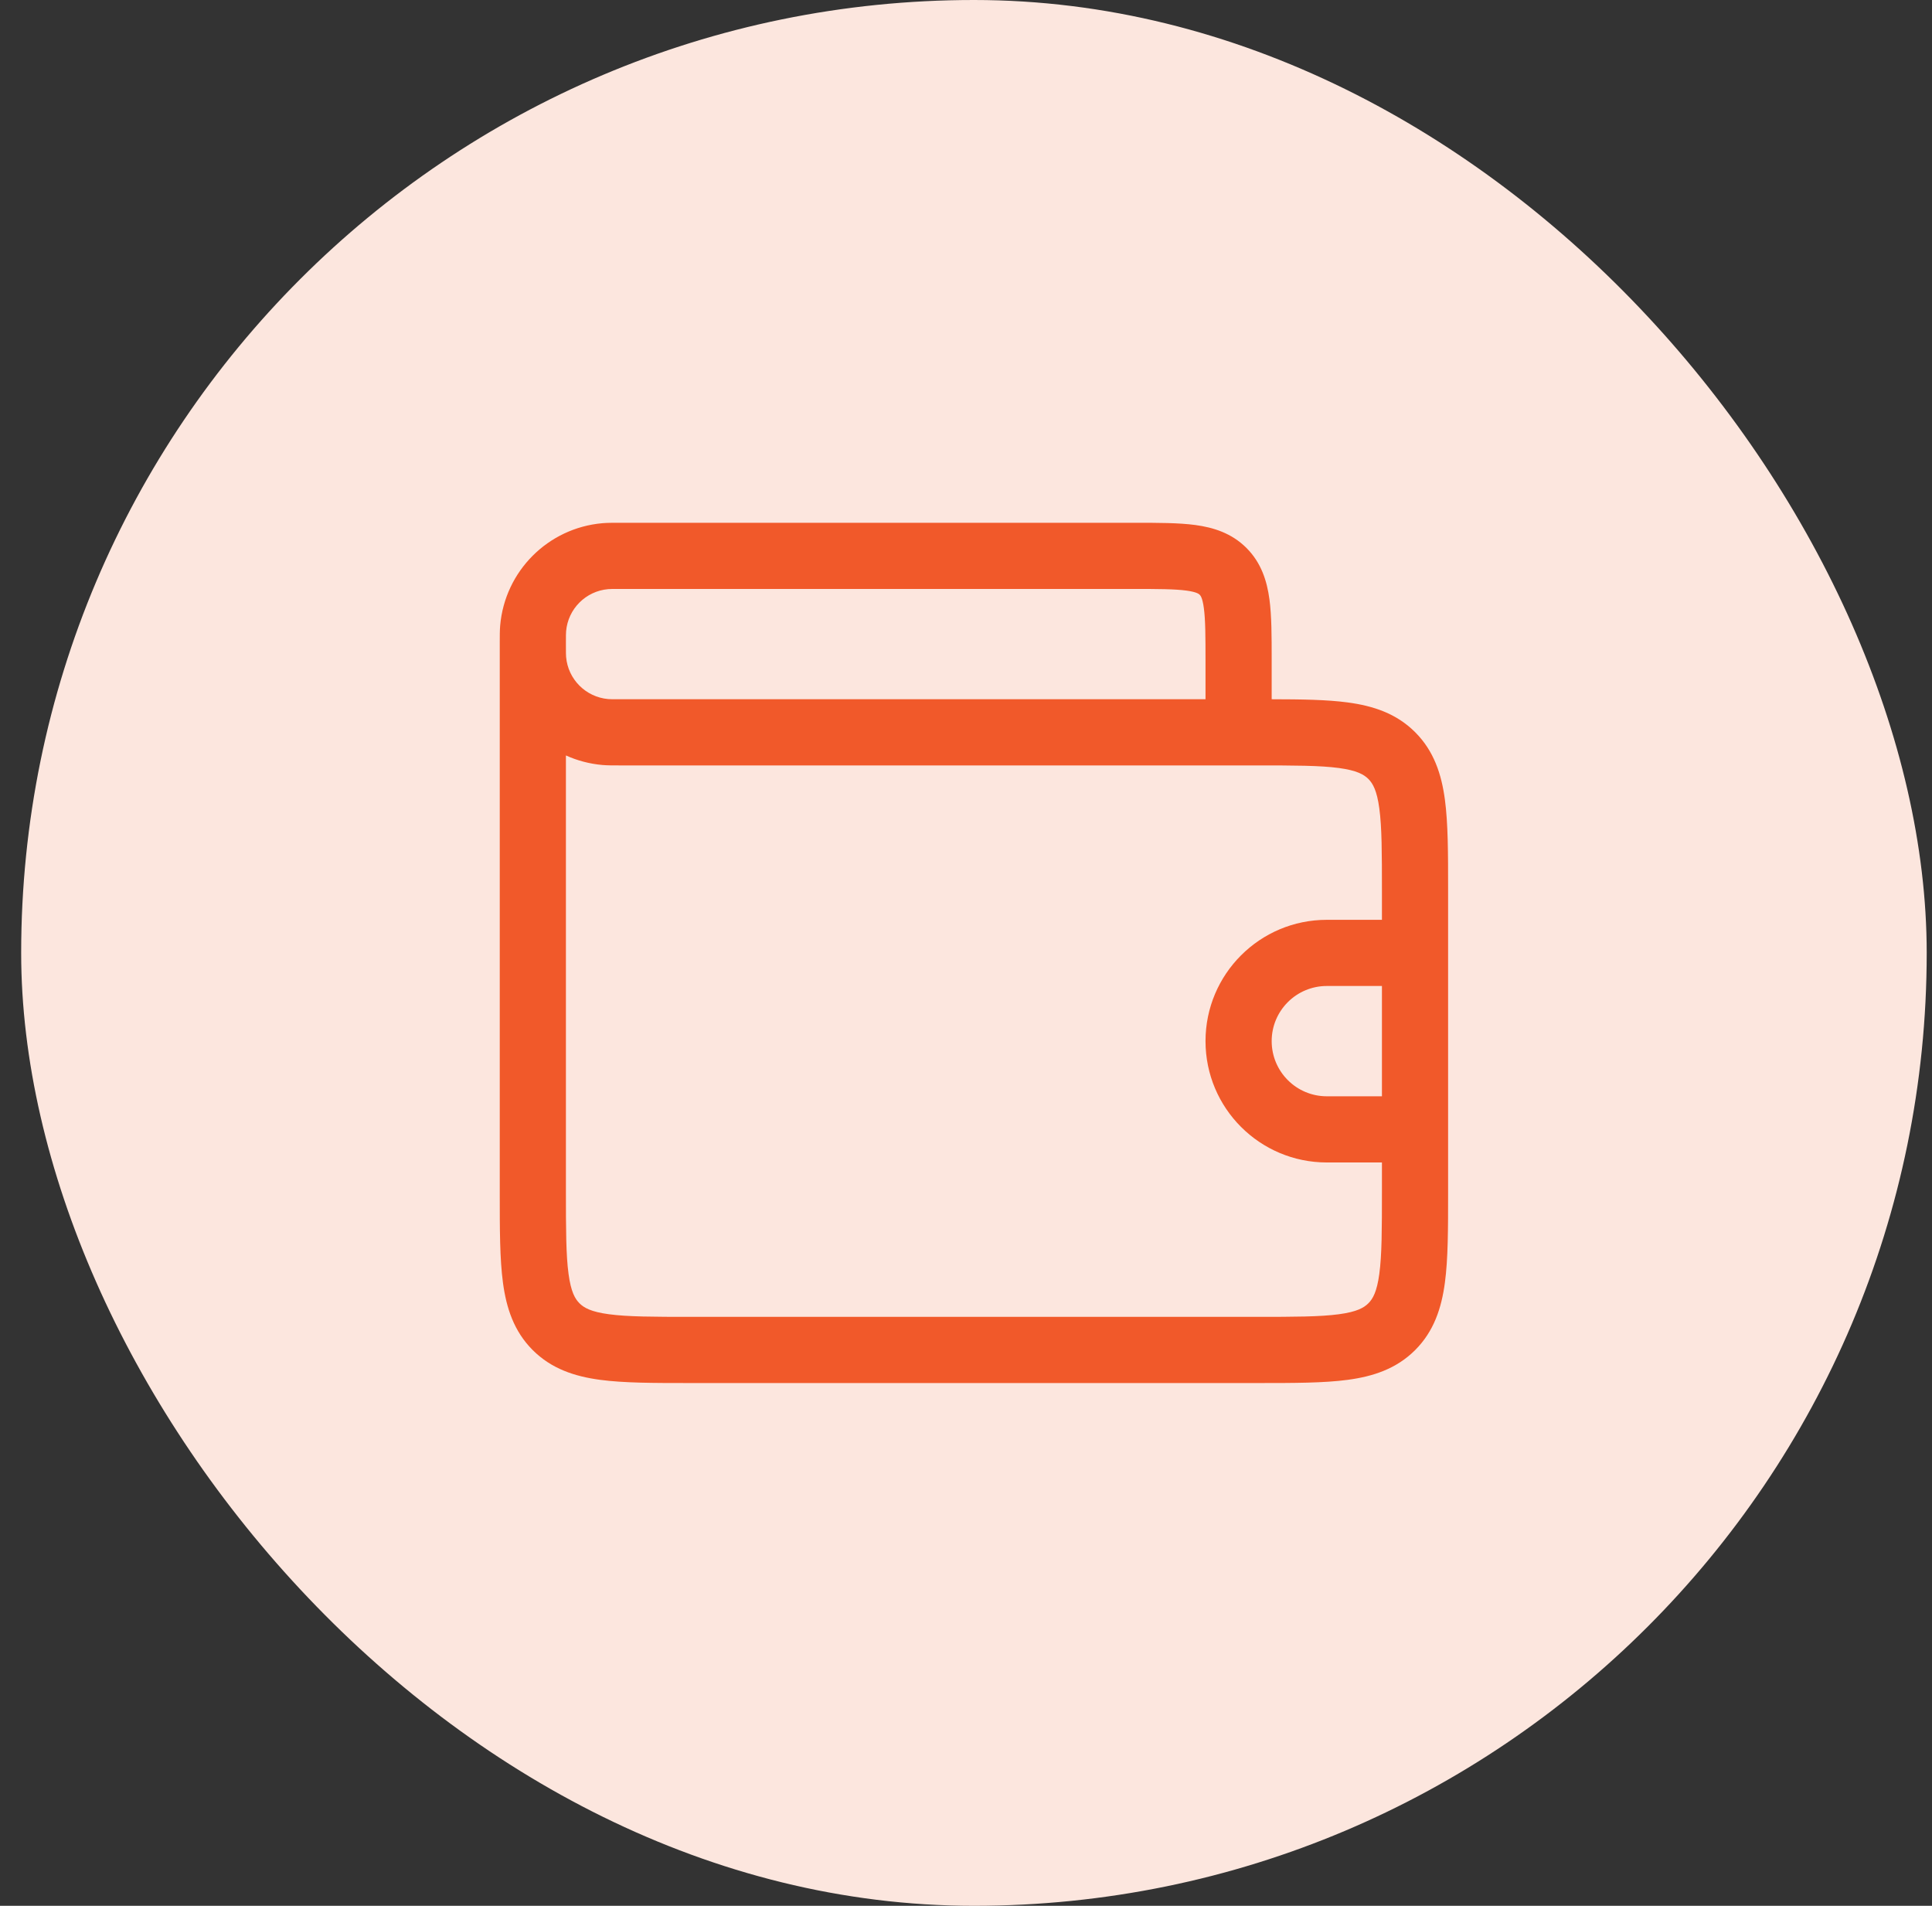
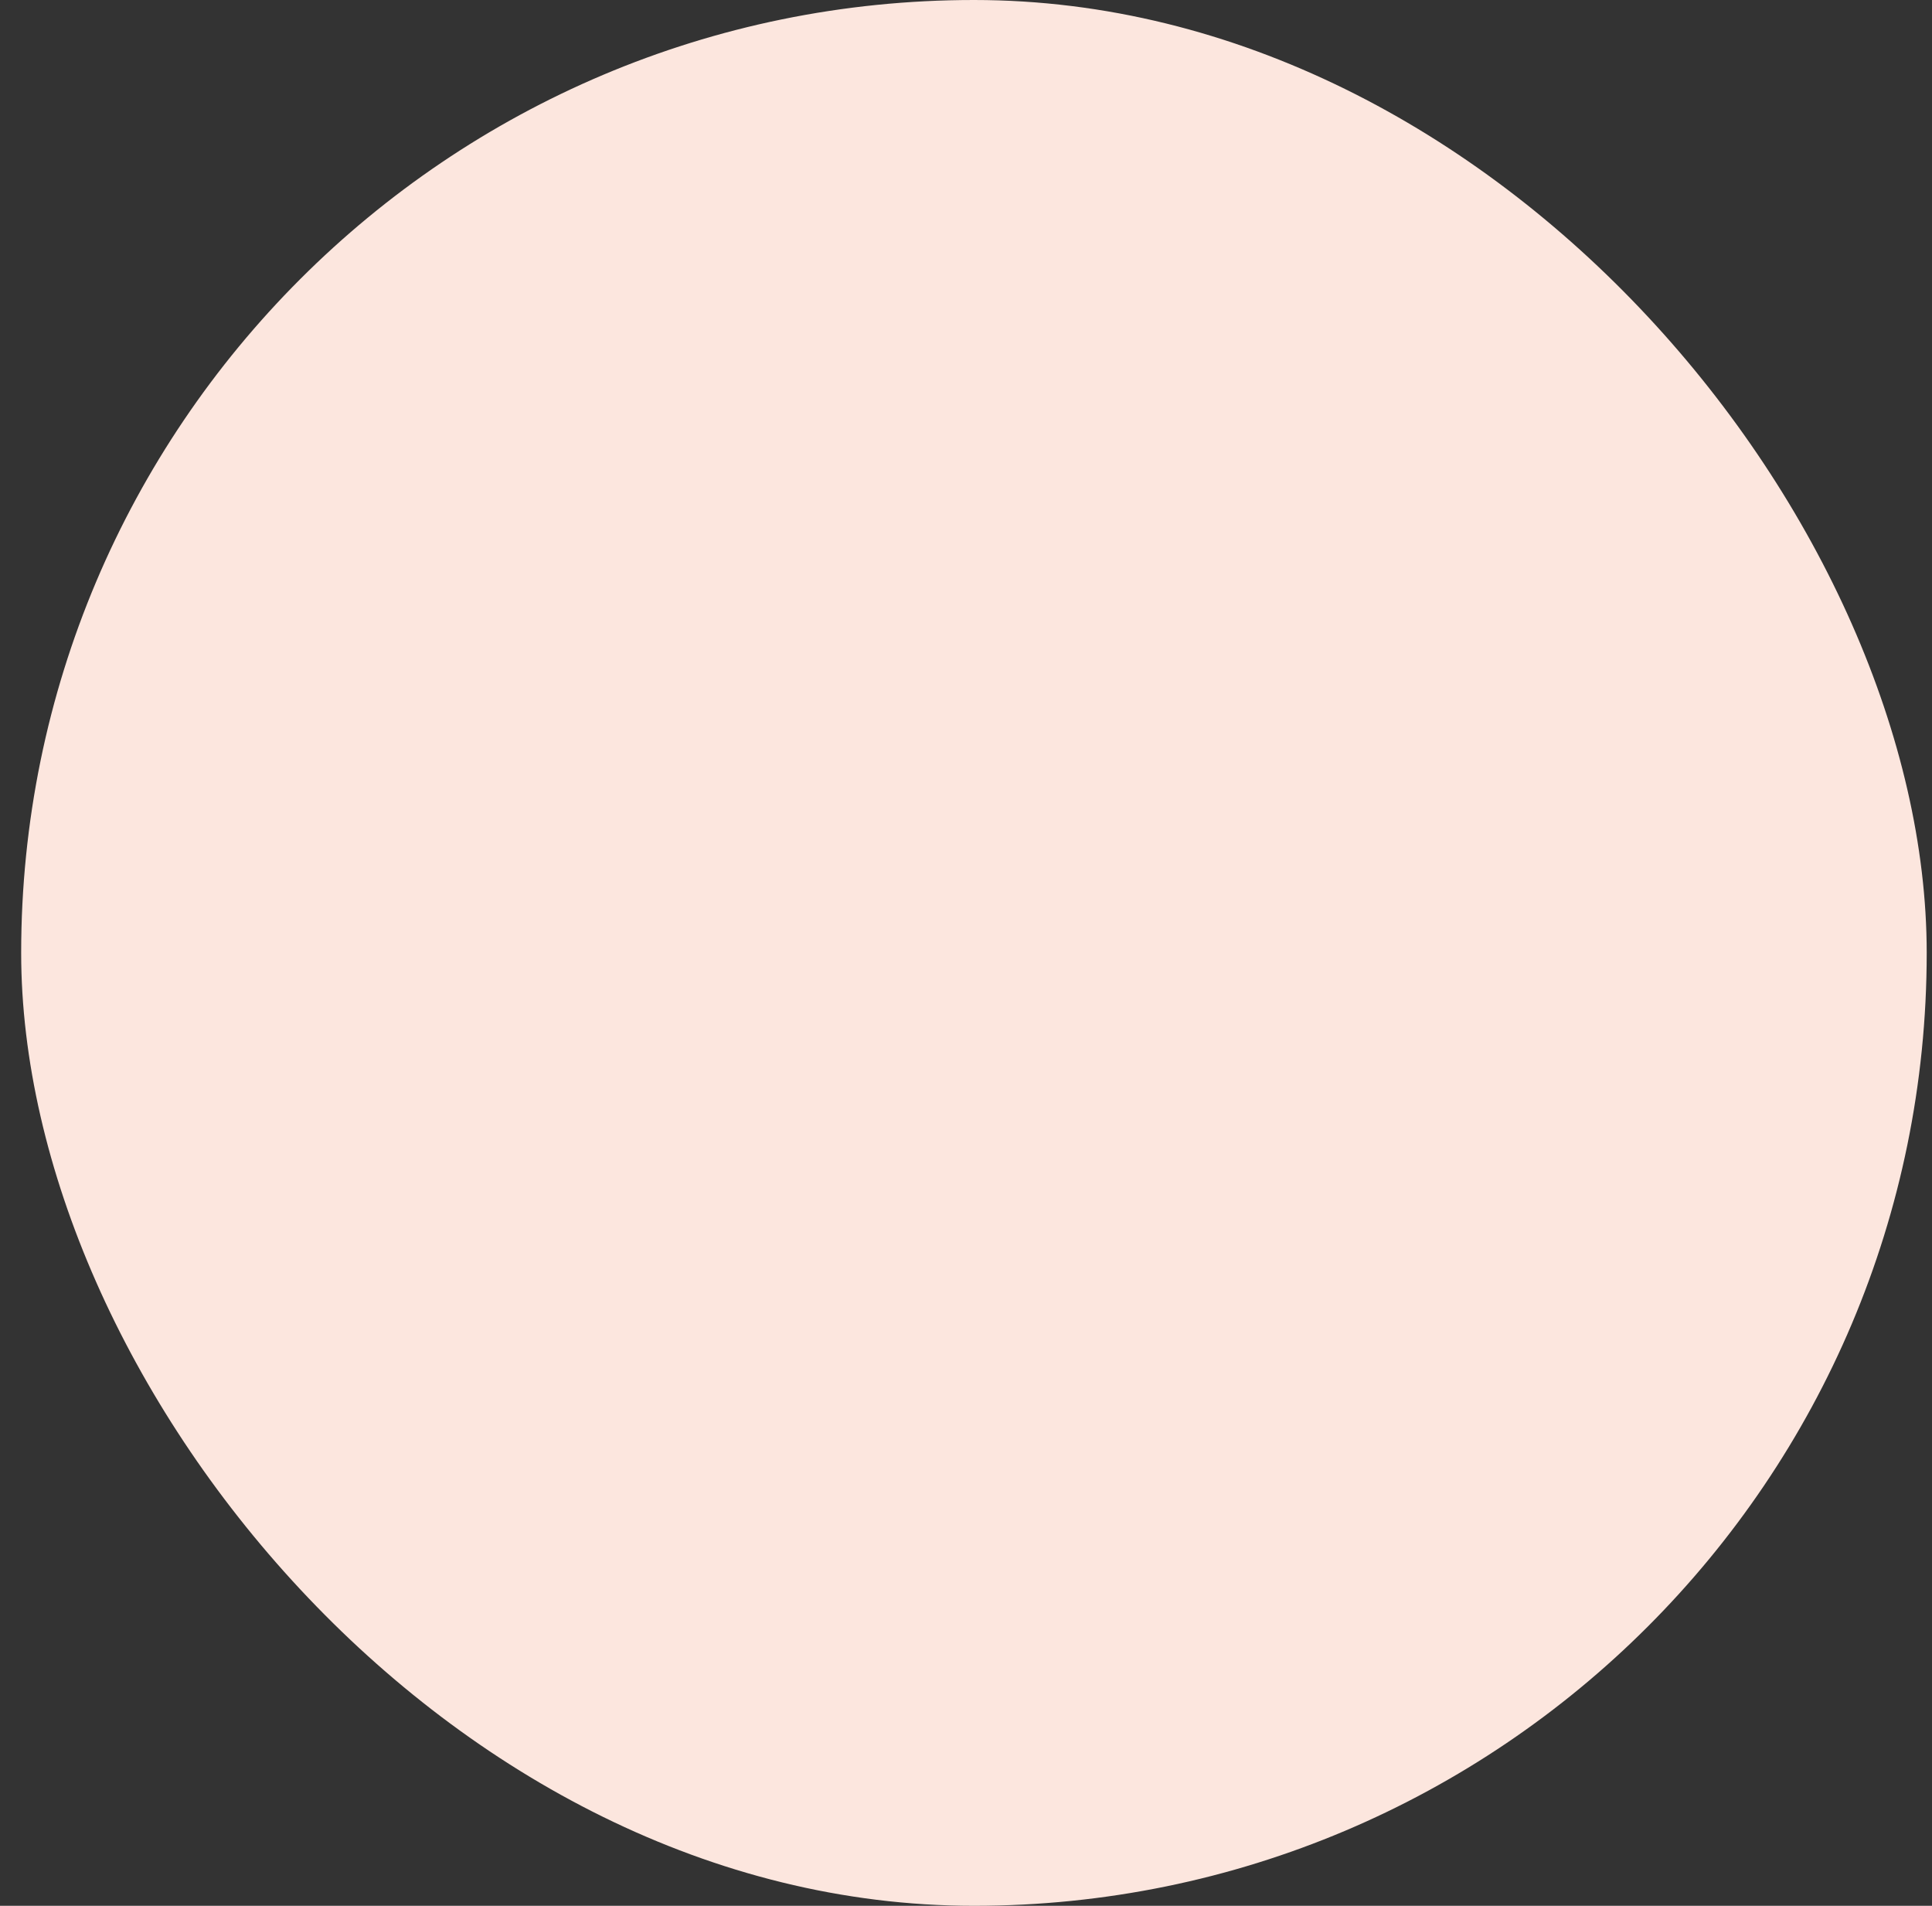
<svg xmlns="http://www.w3.org/2000/svg" fill="none" viewBox="0 0 73 72" height="72" width="73">
  <rect x="0" y="0" width="73" height="72" fill="#333333" stroke="none" />
  <rect fill="#FCE6DE" rx="36" height="72" width="72" x="0.8" />
-   <path fill="#F1592A" d="M23.415 19.75L23.466 19.75H42.8L42.878 19.75C43.753 19.75 44.532 19.75 45.161 19.834C45.844 19.926 46.534 20.138 47.098 20.702C47.661 21.266 47.873 21.956 47.965 22.639C48.05 23.267 48.05 24.046 48.05 24.922V24.922V24.922L48.05 25V26.417C49.175 26.419 50.138 26.432 50.925 26.538C51.88 26.666 52.761 26.951 53.471 27.662C54.182 28.372 54.467 29.253 54.595 30.208C54.716 31.109 54.716 32.24 54.716 33.581V33.667L54.716 36V42.667L54.716 45V45.085C54.716 46.427 54.716 47.558 54.595 48.458C54.467 49.414 54.182 50.295 53.471 51.005C52.761 51.715 51.88 52.001 50.925 52.129C50.024 52.25 48.893 52.25 47.551 52.25H47.551L47.466 52.25H26.133L26.048 52.25H26.047C24.706 52.25 23.575 52.25 22.674 52.129C21.719 52.001 20.838 51.715 20.128 51.005C19.417 50.295 19.132 49.414 19.004 48.458C18.883 47.558 18.883 46.427 18.883 45.085L18.883 45V24.482L18.883 24.385L18.883 24.333L18.883 24.282C18.883 24.023 18.883 23.816 18.899 23.63C19.079 21.575 20.708 19.946 22.762 19.766C22.949 19.75 23.156 19.75 23.415 19.75ZM52.216 41.417V37.25H50.133C48.982 37.25 48.05 38.183 48.05 39.333C48.05 40.484 48.982 41.417 50.133 41.417H52.216ZM52.216 34.75H50.133C47.602 34.75 45.55 36.802 45.55 39.333C45.55 41.865 47.602 43.917 50.133 43.917H52.216V45C52.216 46.45 52.214 47.411 52.117 48.125C52.026 48.804 51.872 49.069 51.704 49.237C51.535 49.406 51.27 49.56 50.591 49.651C49.877 49.747 48.916 49.75 47.466 49.75H26.133C24.683 49.75 23.722 49.747 23.008 49.651C22.329 49.56 22.064 49.406 21.895 49.237C21.727 49.069 21.573 48.804 21.482 48.125C21.386 47.411 21.383 46.45 21.383 45V28.54C21.809 28.733 22.274 28.858 22.762 28.901C22.949 28.917 23.156 28.917 23.415 28.917H23.415H23.415L23.466 28.917H36.8H46.8H47.466C48.916 28.917 49.877 28.919 50.591 29.015C51.27 29.107 51.535 29.261 51.704 29.429C51.872 29.598 52.026 29.863 52.117 30.541C52.214 31.256 52.216 32.217 52.216 33.667V34.75ZM45.55 25V26.417H36.8H23.466C23.13 26.417 23.043 26.416 22.98 26.41C22.134 26.336 21.463 25.665 21.39 24.819C21.384 24.757 21.383 24.669 21.383 24.333C21.383 23.997 21.384 23.91 21.39 23.848C21.463 23.002 22.134 22.331 22.98 22.257C23.043 22.251 23.13 22.25 23.466 22.25H42.8C43.778 22.25 44.386 22.253 44.828 22.312C45.226 22.366 45.305 22.445 45.329 22.468L45.33 22.47L45.331 22.471C45.355 22.494 45.434 22.573 45.487 22.972C45.547 23.414 45.55 24.022 45.55 25Z" clip-rule="evenodd" fill-rule="evenodd" />
</svg>